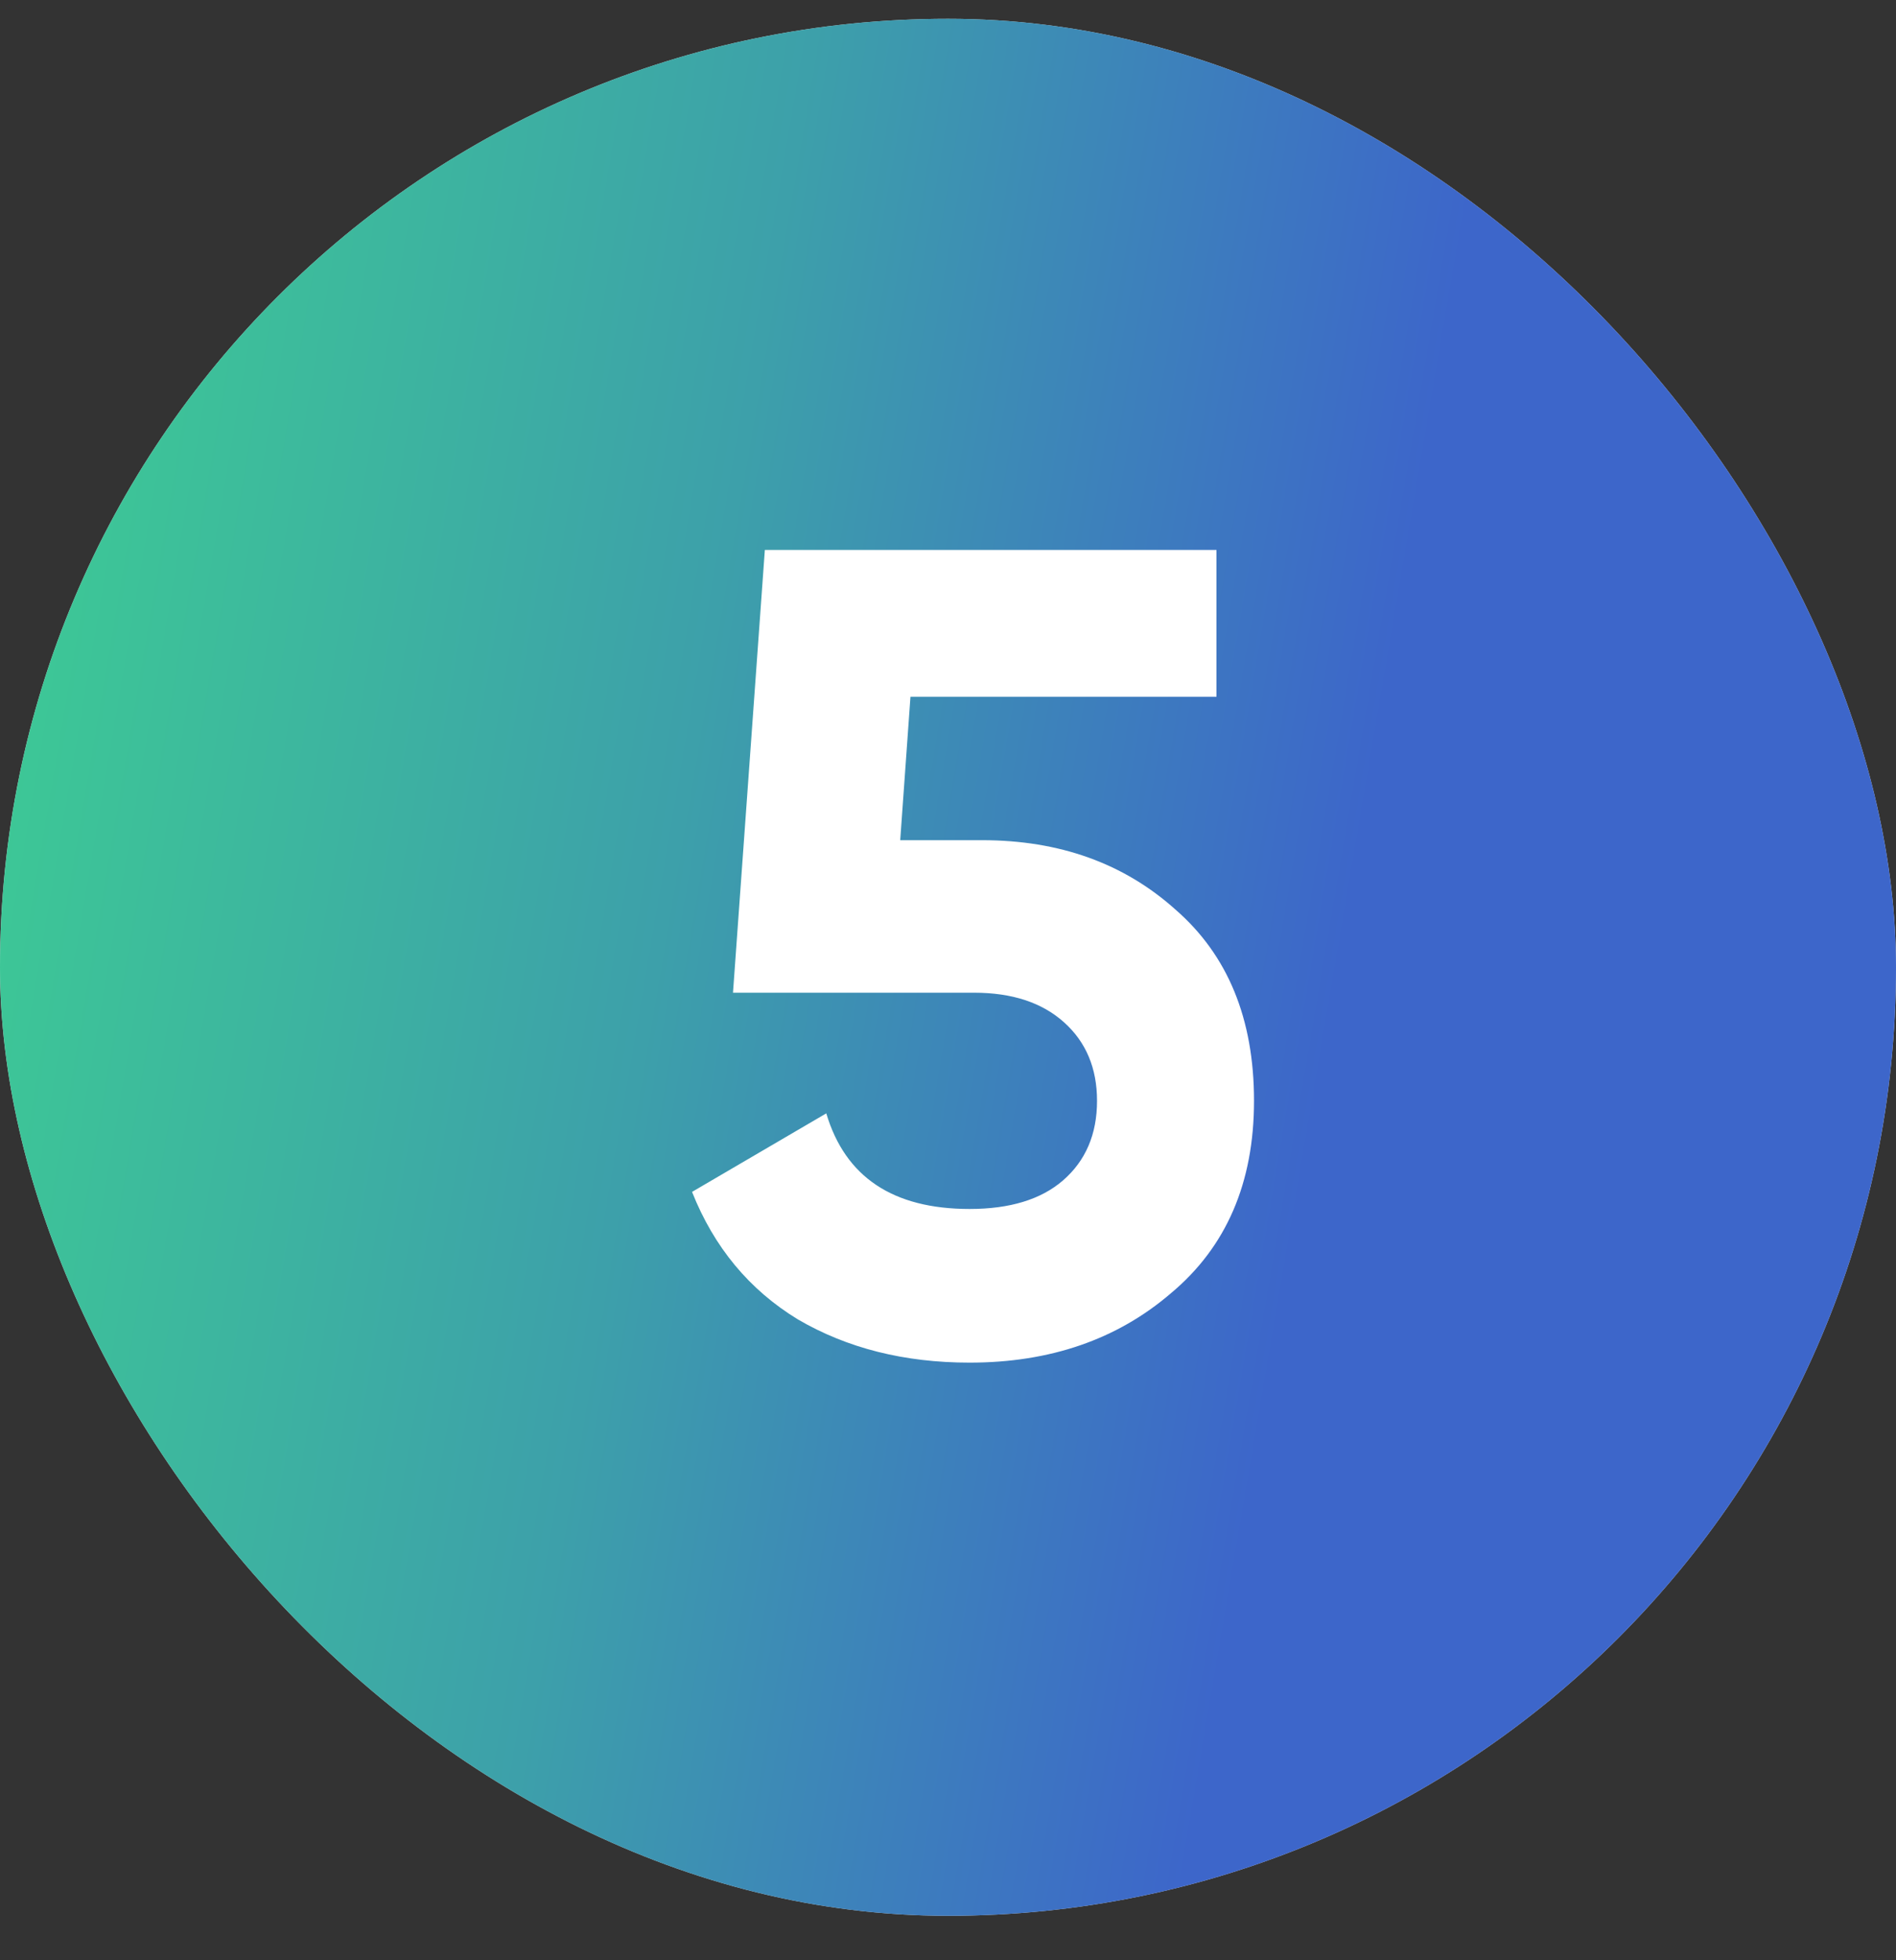
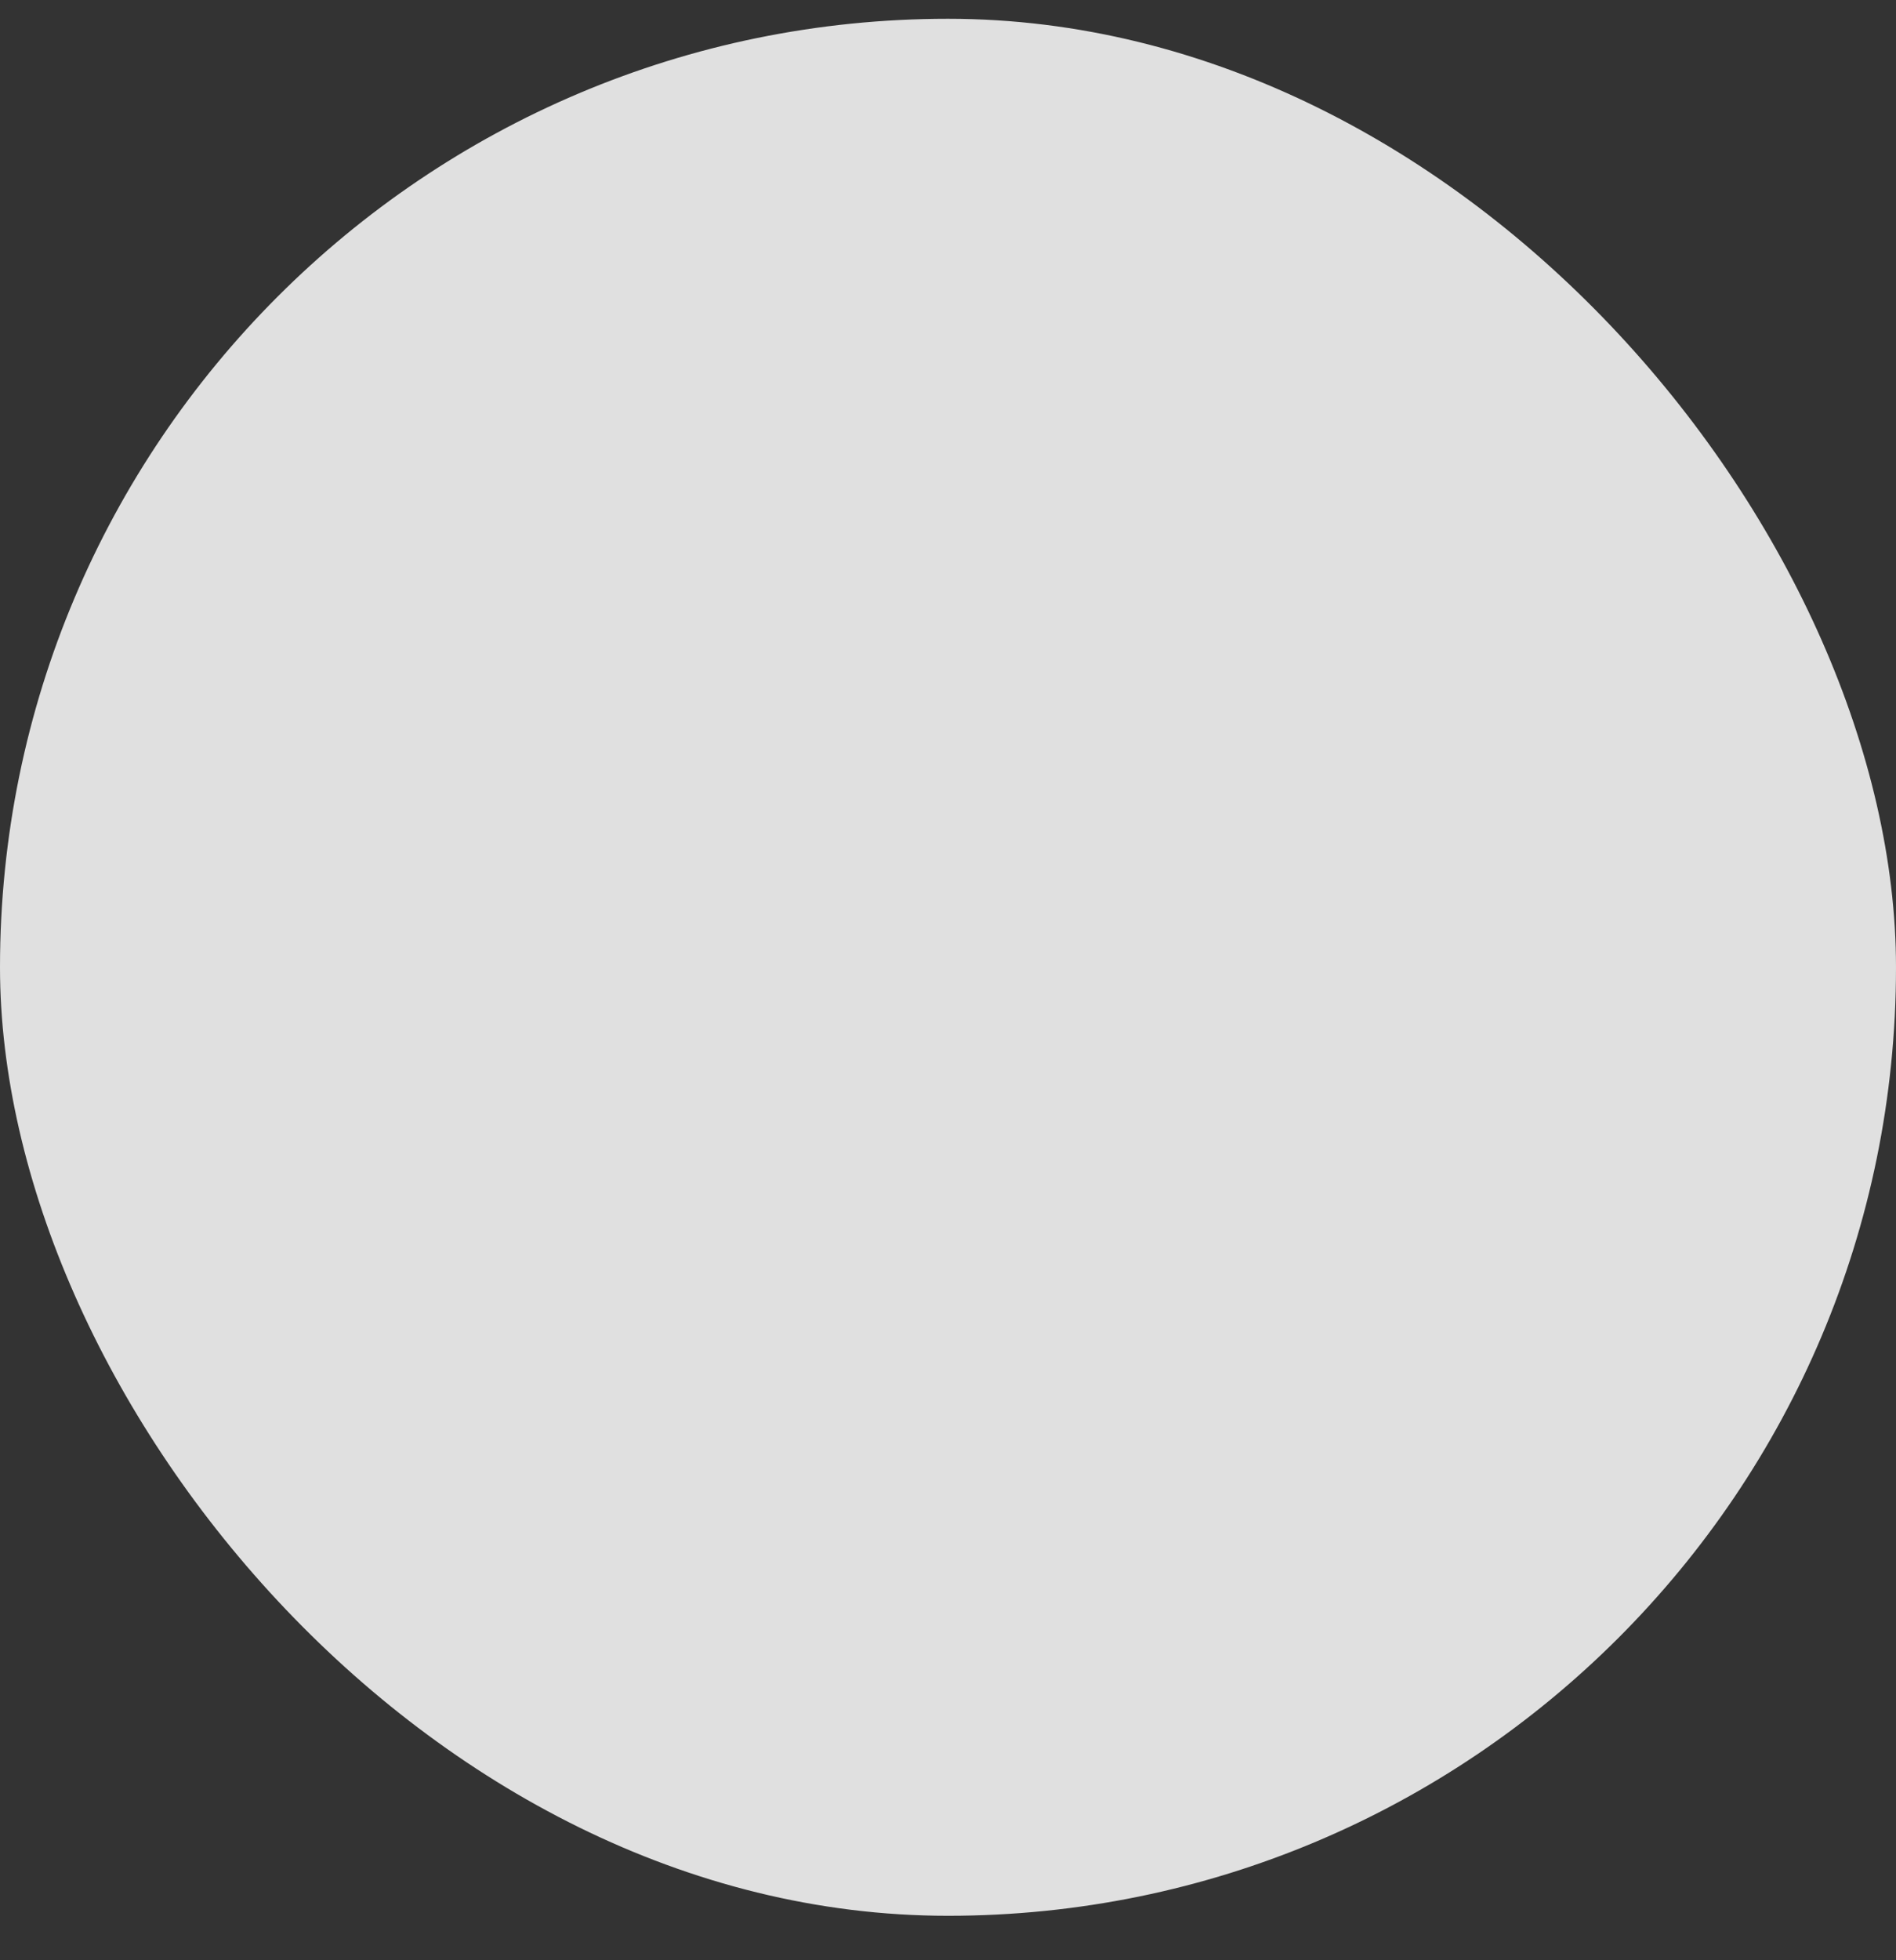
<svg xmlns="http://www.w3.org/2000/svg" width="30" height="31" viewBox="0 0 30 31" fill="none">
  <rect x="0" y="0" width="30" height="31" fill="#333333" stroke="none" />
  <rect y="0.297" width="30" height="30" rx="15" fill="#E0E0E0" />
-   <rect y="0.297" width="30" height="30" rx="15" fill="url(#paint0_linear_863_150)" />
-   <path d="M14.244 13.287H15.54C16.764 13.287 17.784 13.653 18.6 14.385C19.428 15.105 19.842 16.113 19.842 17.409C19.842 18.705 19.404 19.719 18.528 20.451C17.676 21.183 16.614 21.549 15.342 21.549C14.31 21.549 13.404 21.321 12.624 20.865C11.856 20.397 11.298 19.725 10.95 18.849L13.074 17.607C13.374 18.615 14.13 19.119 15.342 19.119C15.978 19.119 16.47 18.969 16.818 18.669C17.178 18.357 17.358 17.937 17.358 17.409C17.358 16.893 17.184 16.479 16.836 16.167C16.488 15.855 16.014 15.699 15.414 15.699H11.598L12.102 8.697H19.248V11.019H14.406L14.244 13.287Z" fill="white" />
  <defs>
    <linearGradient id="paint0_linear_863_150" x1="24.936" y1="59.132" x2="-9.015" y2="53.364" gradientUnits="userSpaceOnUse">
      <stop stop-color="#3D66CA" />
      <stop offset="0.32" stop-color="#3D66CA" />
      <stop offset="0.63" stop-color="#3DA0AA" />
      <stop offset="1" stop-color="#3DCF92" />
    </linearGradient>
  </defs>
</svg>